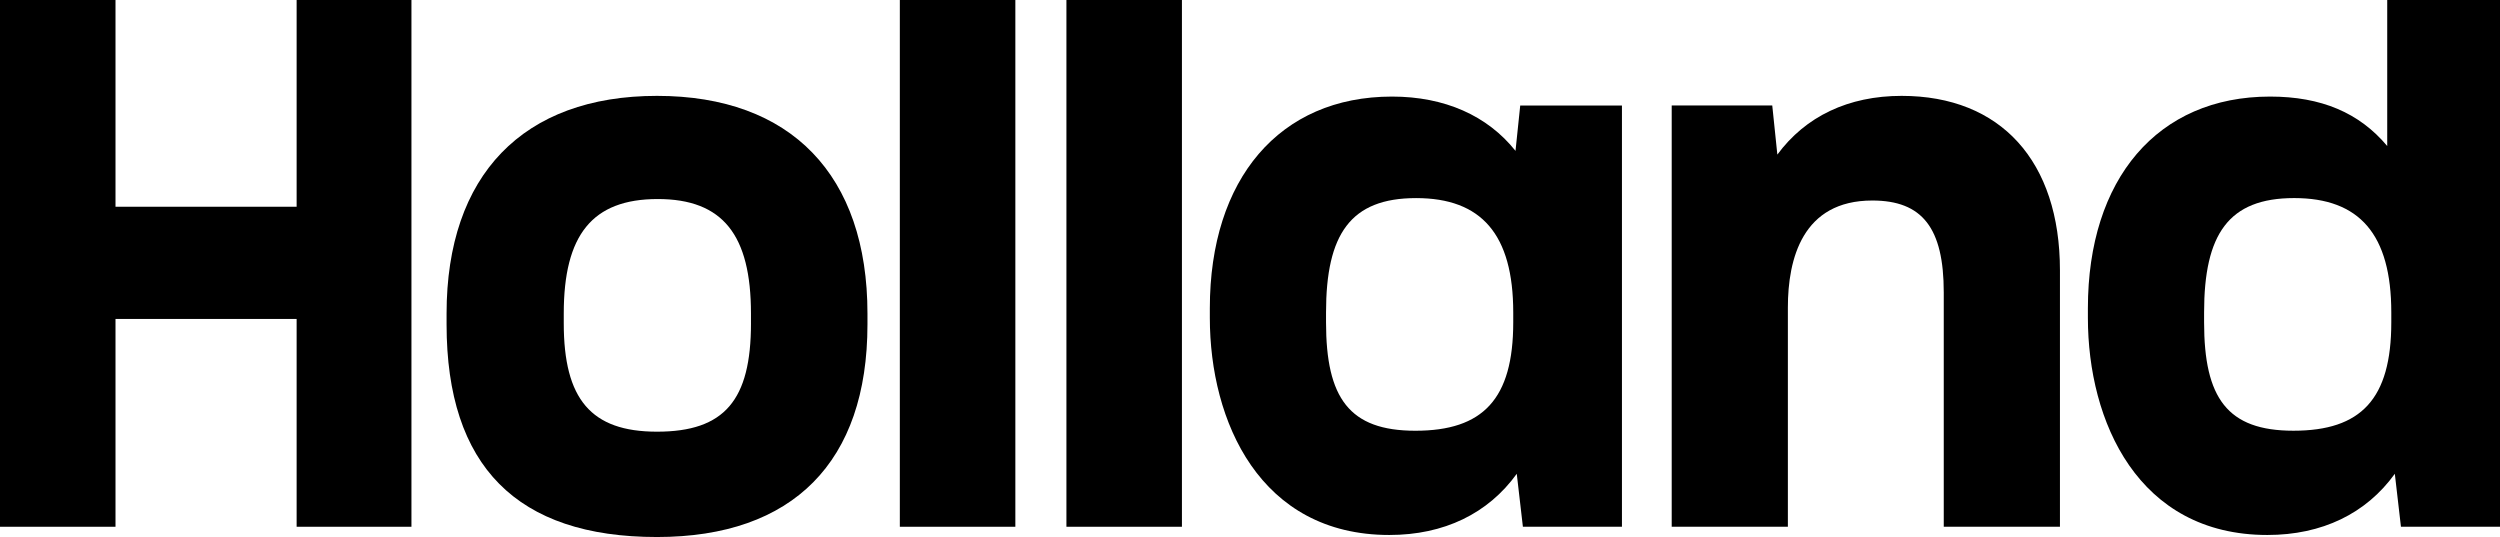
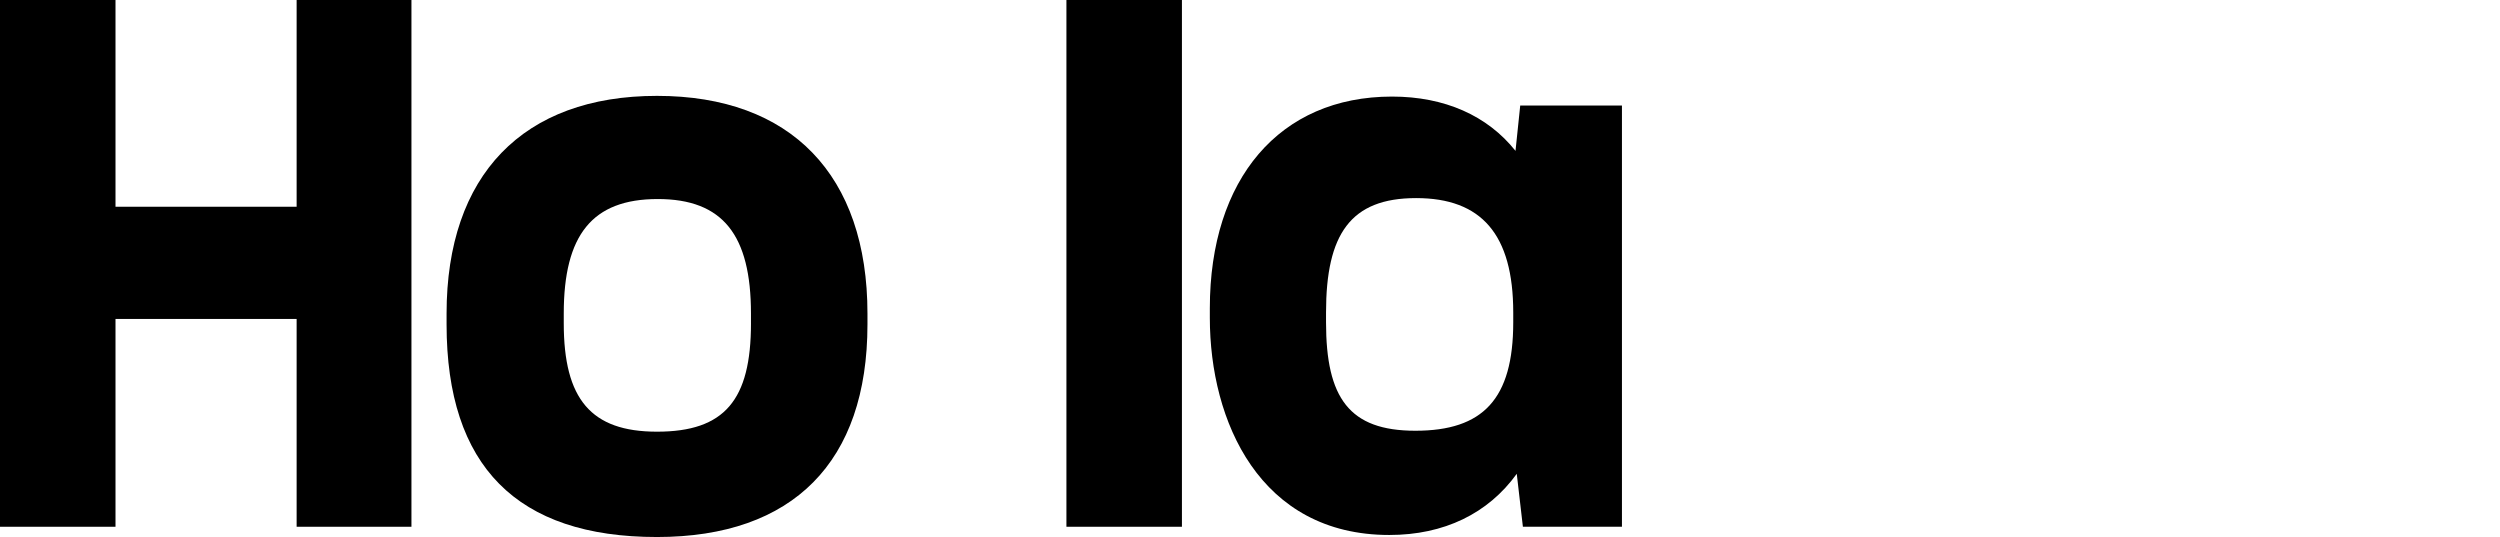
<svg xmlns="http://www.w3.org/2000/svg" viewBox="0 0 135 29" fill="none">
  <path d="M16.018 11.164H6.237V0H0V28.445H6.237V17.223H16.018V28.445H22.218V0H16.018V11.164Z" fill="currentColor" />
-   <path d="M54.829 0H48.591V28.445H54.829V0Z" fill="currentColor" />
  <path d="M63.824 0H57.587V28.445H63.824V0Z" fill="currentColor" />
  <path d="M81.837 8.147C80.32 6.243 78.012 5.215 75.169 5.215C69.092 5.215 65.331 9.662 65.331 16.644V17.163C65.331 22.755 68.034 28.889 75.022 28.889C77.98 28.889 80.357 27.732 81.905 25.585L82.236 28.445H87.585V5.698H82.092L81.837 8.147ZM81.715 17.404C81.715 21.554 80.08 23.26 76.43 23.26C72.857 23.26 71.606 21.493 71.606 17.404V16.877C71.606 12.645 72.925 10.697 76.47 10.697C79.991 10.697 81.715 12.645 81.715 16.877V17.404Z" fill="currentColor" />
-   <path d="M102.687 5.177C99.81 5.177 97.495 6.287 95.977 8.348L95.702 5.696H90.272V28.444H96.545V16.606C96.545 13.97 97.336 10.828 101.104 10.828C103.808 10.828 104.963 12.312 104.963 15.791V28.444H111.237V14.603C111.237 8.701 108.041 5.177 102.687 5.177Z" fill="currentColor" />
  <path d="M35.479 5.177C28.241 5.177 24.115 9.455 24.115 16.933V17.515C24.115 25.166 27.907 28.999 35.479 28.999C42.828 28.999 46.843 24.94 46.843 17.515V16.933C46.843 9.455 42.717 5.177 35.479 5.177ZM40.553 17.455C40.553 21.605 39.13 23.311 35.478 23.311C31.905 23.311 30.443 21.545 30.443 17.455V16.929C30.443 12.696 31.972 10.748 35.519 10.748C39.039 10.748 40.552 12.696 40.552 16.929V17.455H40.553Z" fill="currentColor" />
-   <path d="M128.91 0V7.885C127.403 6.088 125.348 5.215 122.584 5.215C116.507 5.215 112.746 9.662 112.746 16.644V17.163C112.746 22.755 115.449 28.889 122.437 28.889C125.395 28.889 127.772 27.732 129.32 25.585L129.651 28.445H135V0H128.91ZM129.13 17.403C129.13 21.553 127.495 23.259 123.845 23.259C120.272 23.259 119.021 21.492 119.021 17.403V16.876C119.021 12.644 120.34 10.696 123.885 10.696C127.406 10.696 129.13 12.644 129.13 16.876V17.403Z" fill="currentColor" />
</svg>